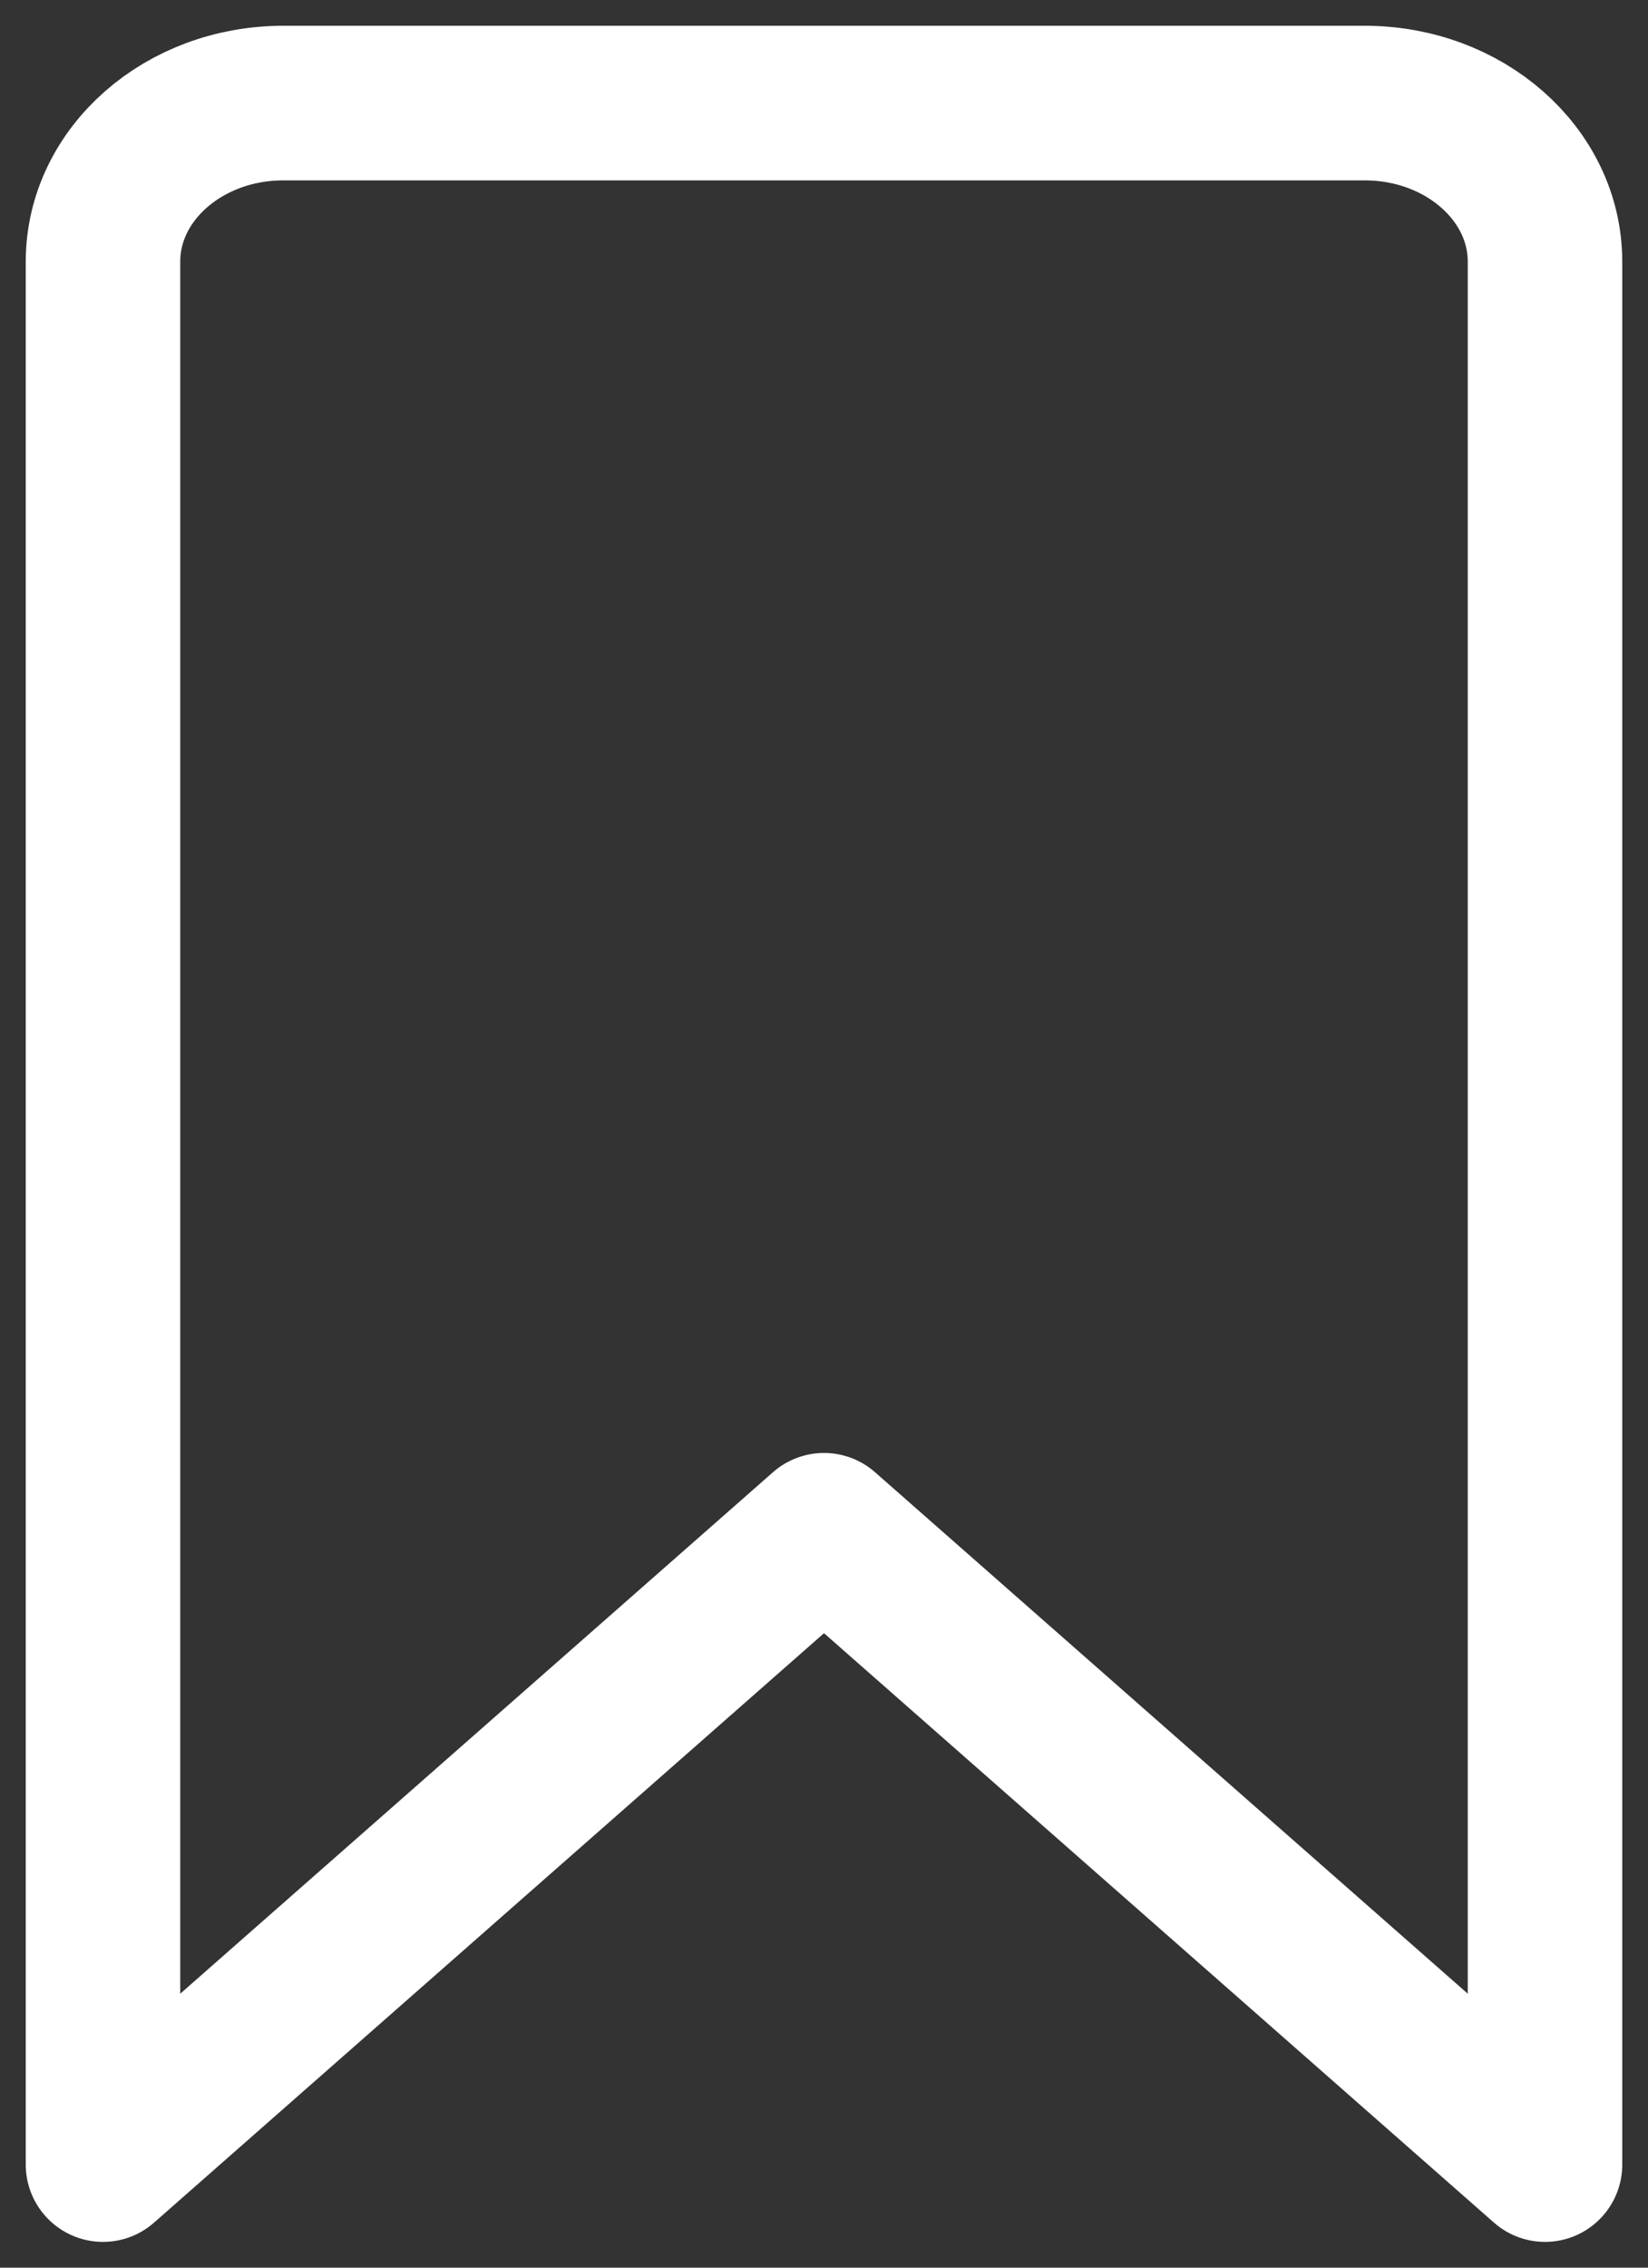
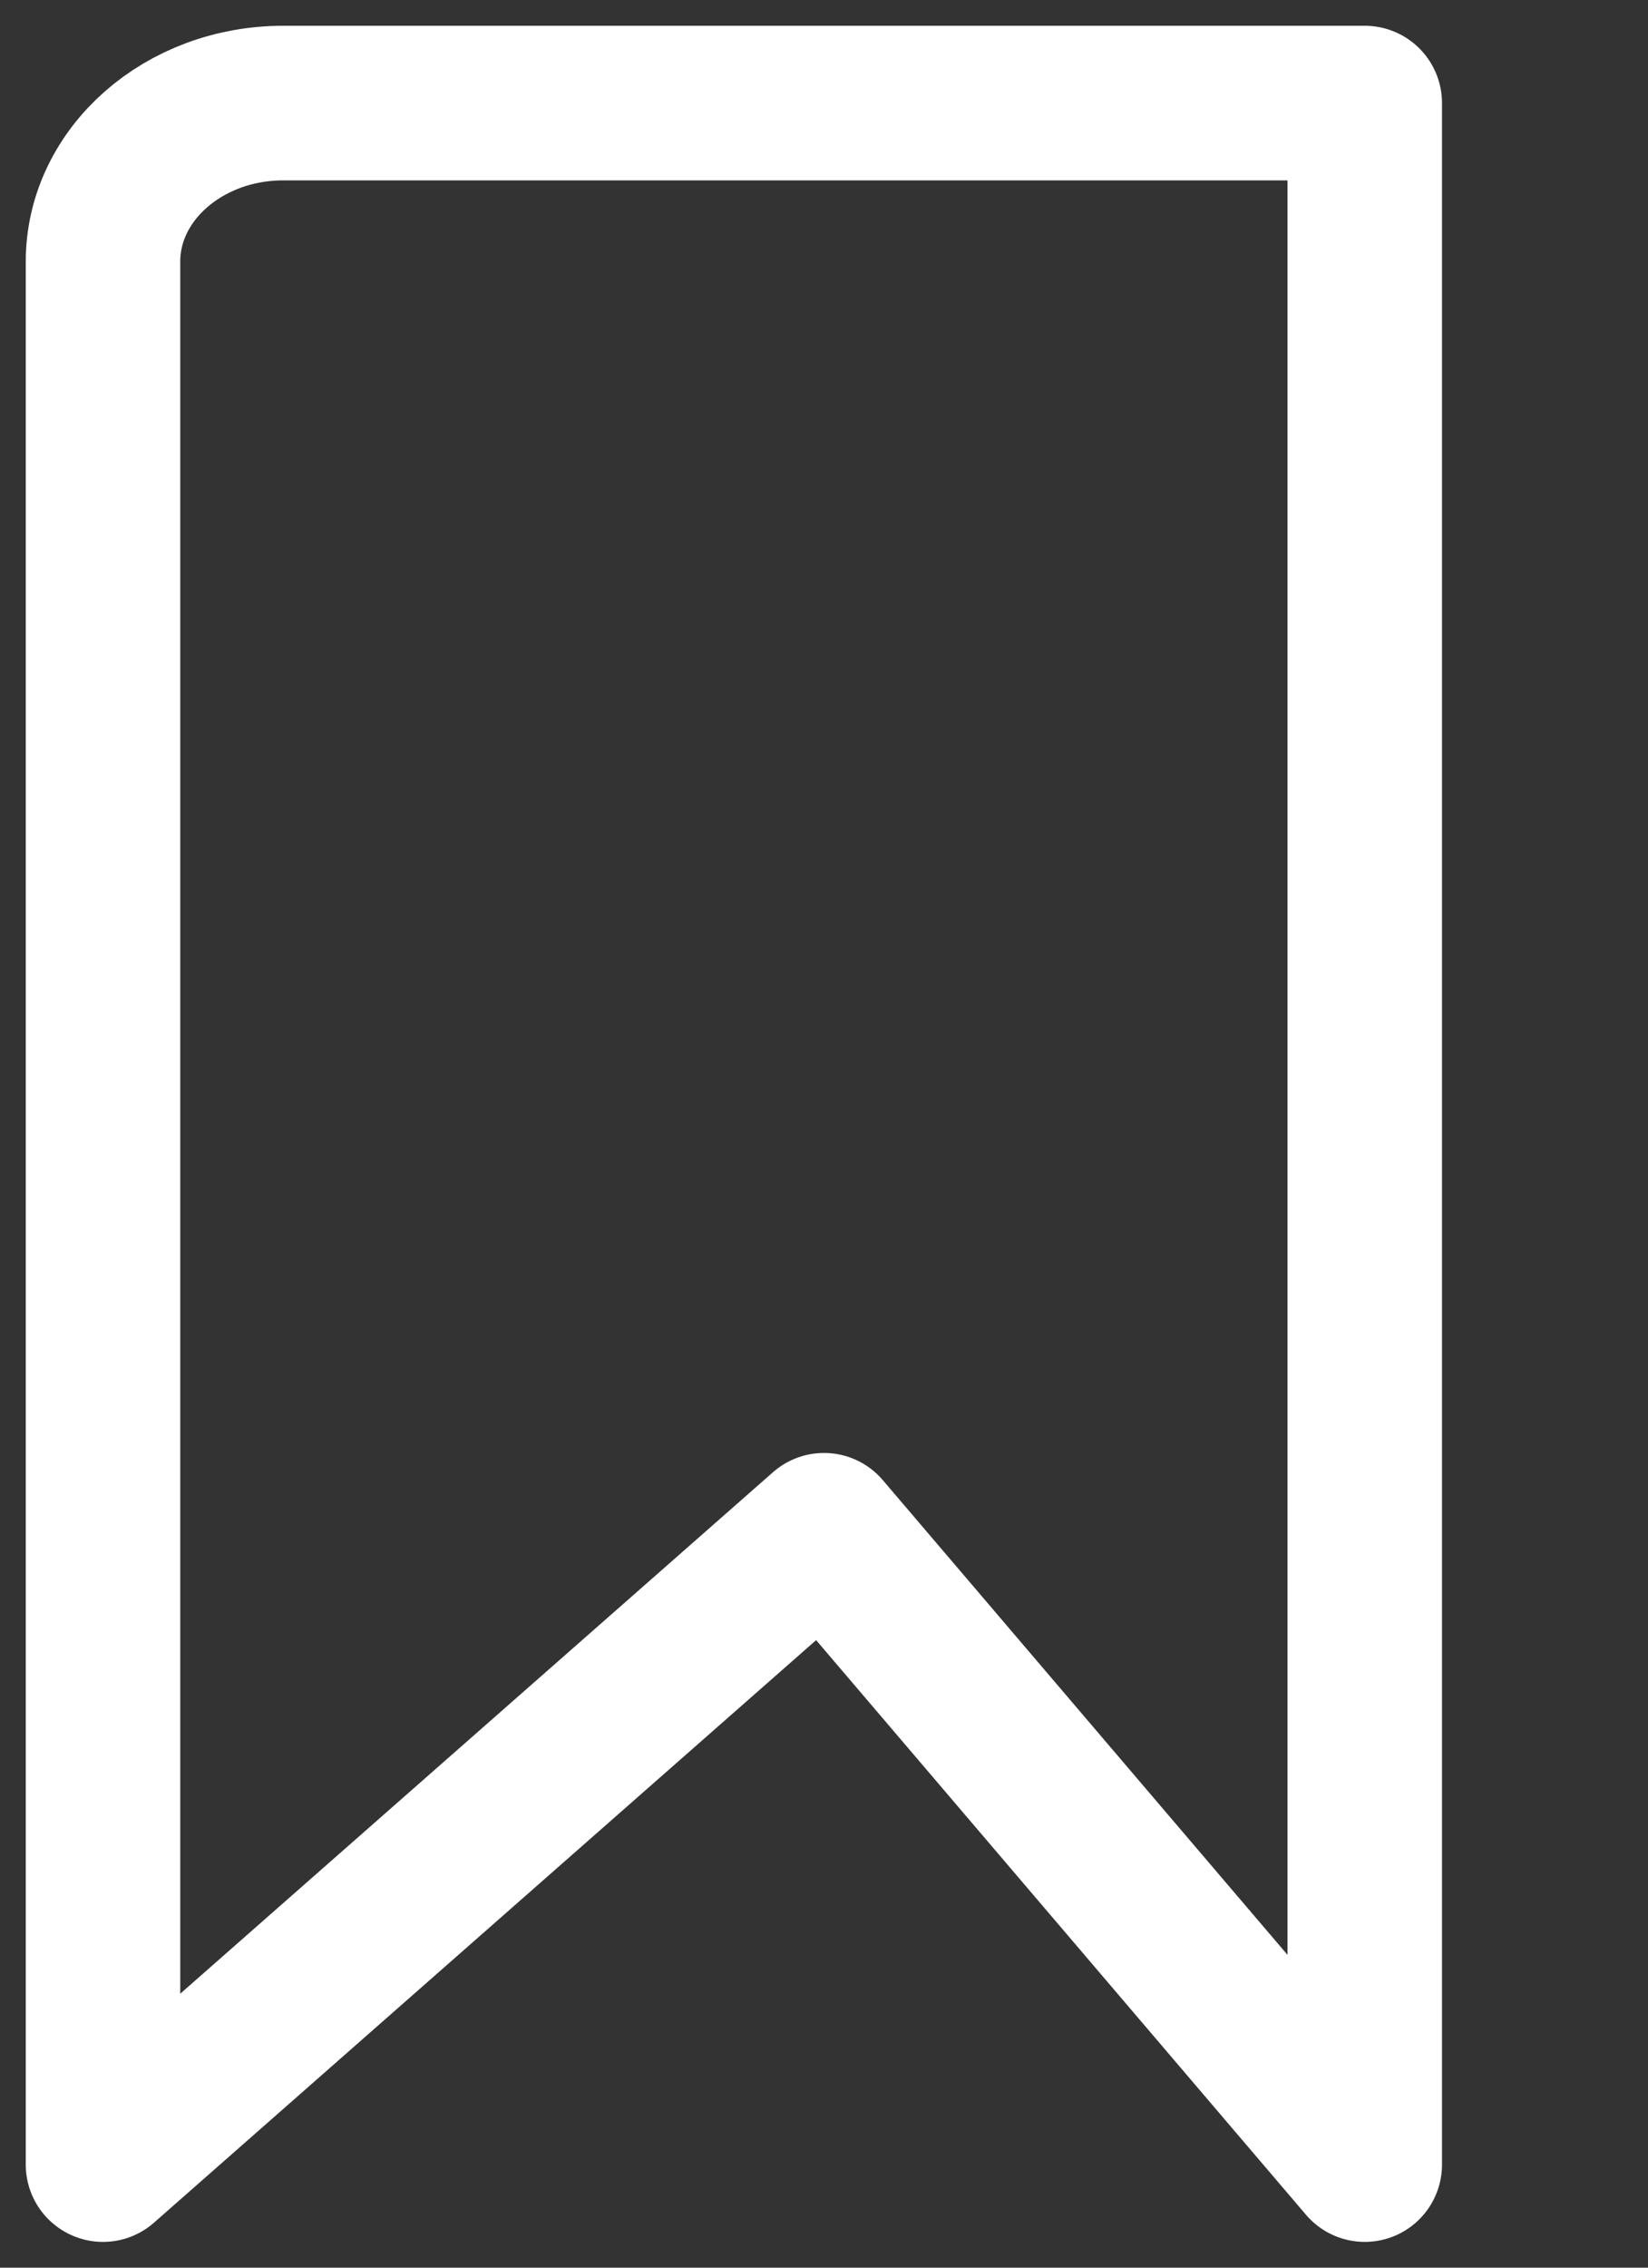
<svg xmlns="http://www.w3.org/2000/svg" width="16" height="22" viewBox="0 0 16 22" fill="none">
  <rect x="0" y="0" width="16" height="22" fill="#333333" stroke="none" />
-   <path d="M2.75 1H13.25C14.216 1 15 1.689 15 2.538V21L8 14.846L1 21V2.538C1 1.689 1.784 1 2.75 1Z" stroke="white" stroke-width="1.5" stroke-linecap="round" stroke-linejoin="round" />
+   <path d="M2.75 1H13.25V21L8 14.846L1 21V2.538C1 1.689 1.784 1 2.75 1Z" stroke="white" stroke-width="1.5" stroke-linecap="round" stroke-linejoin="round" />
</svg>